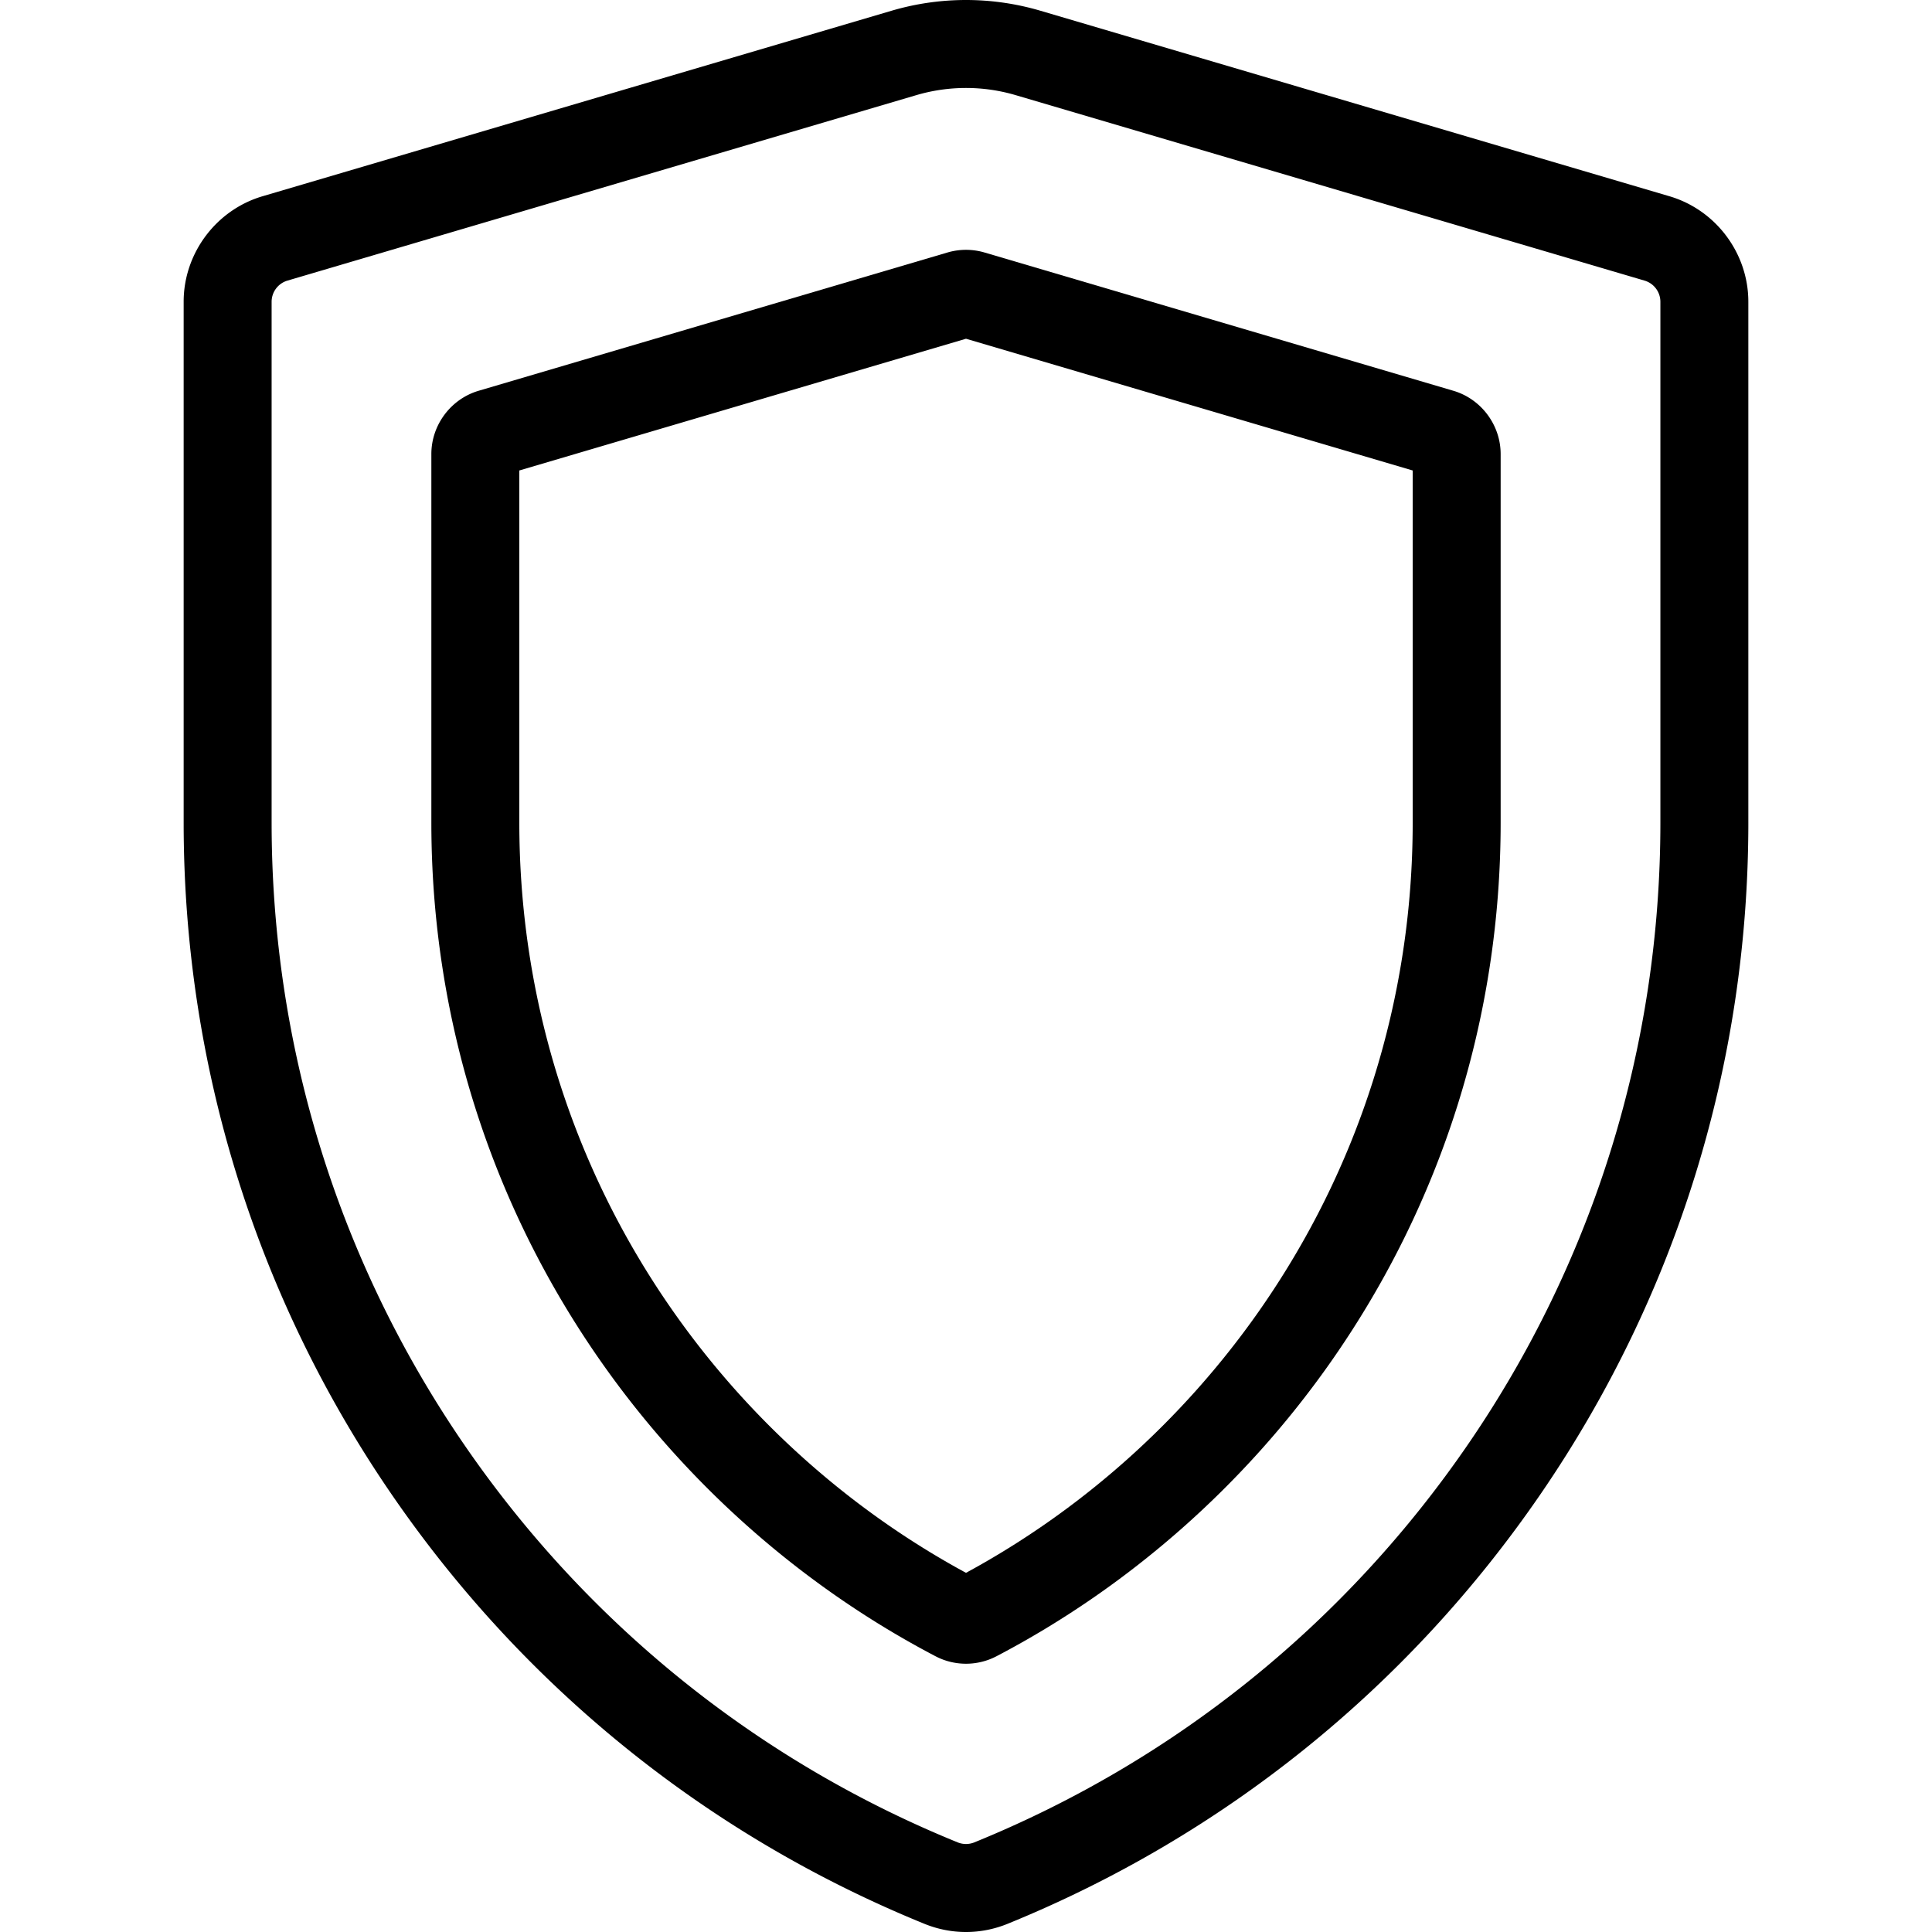
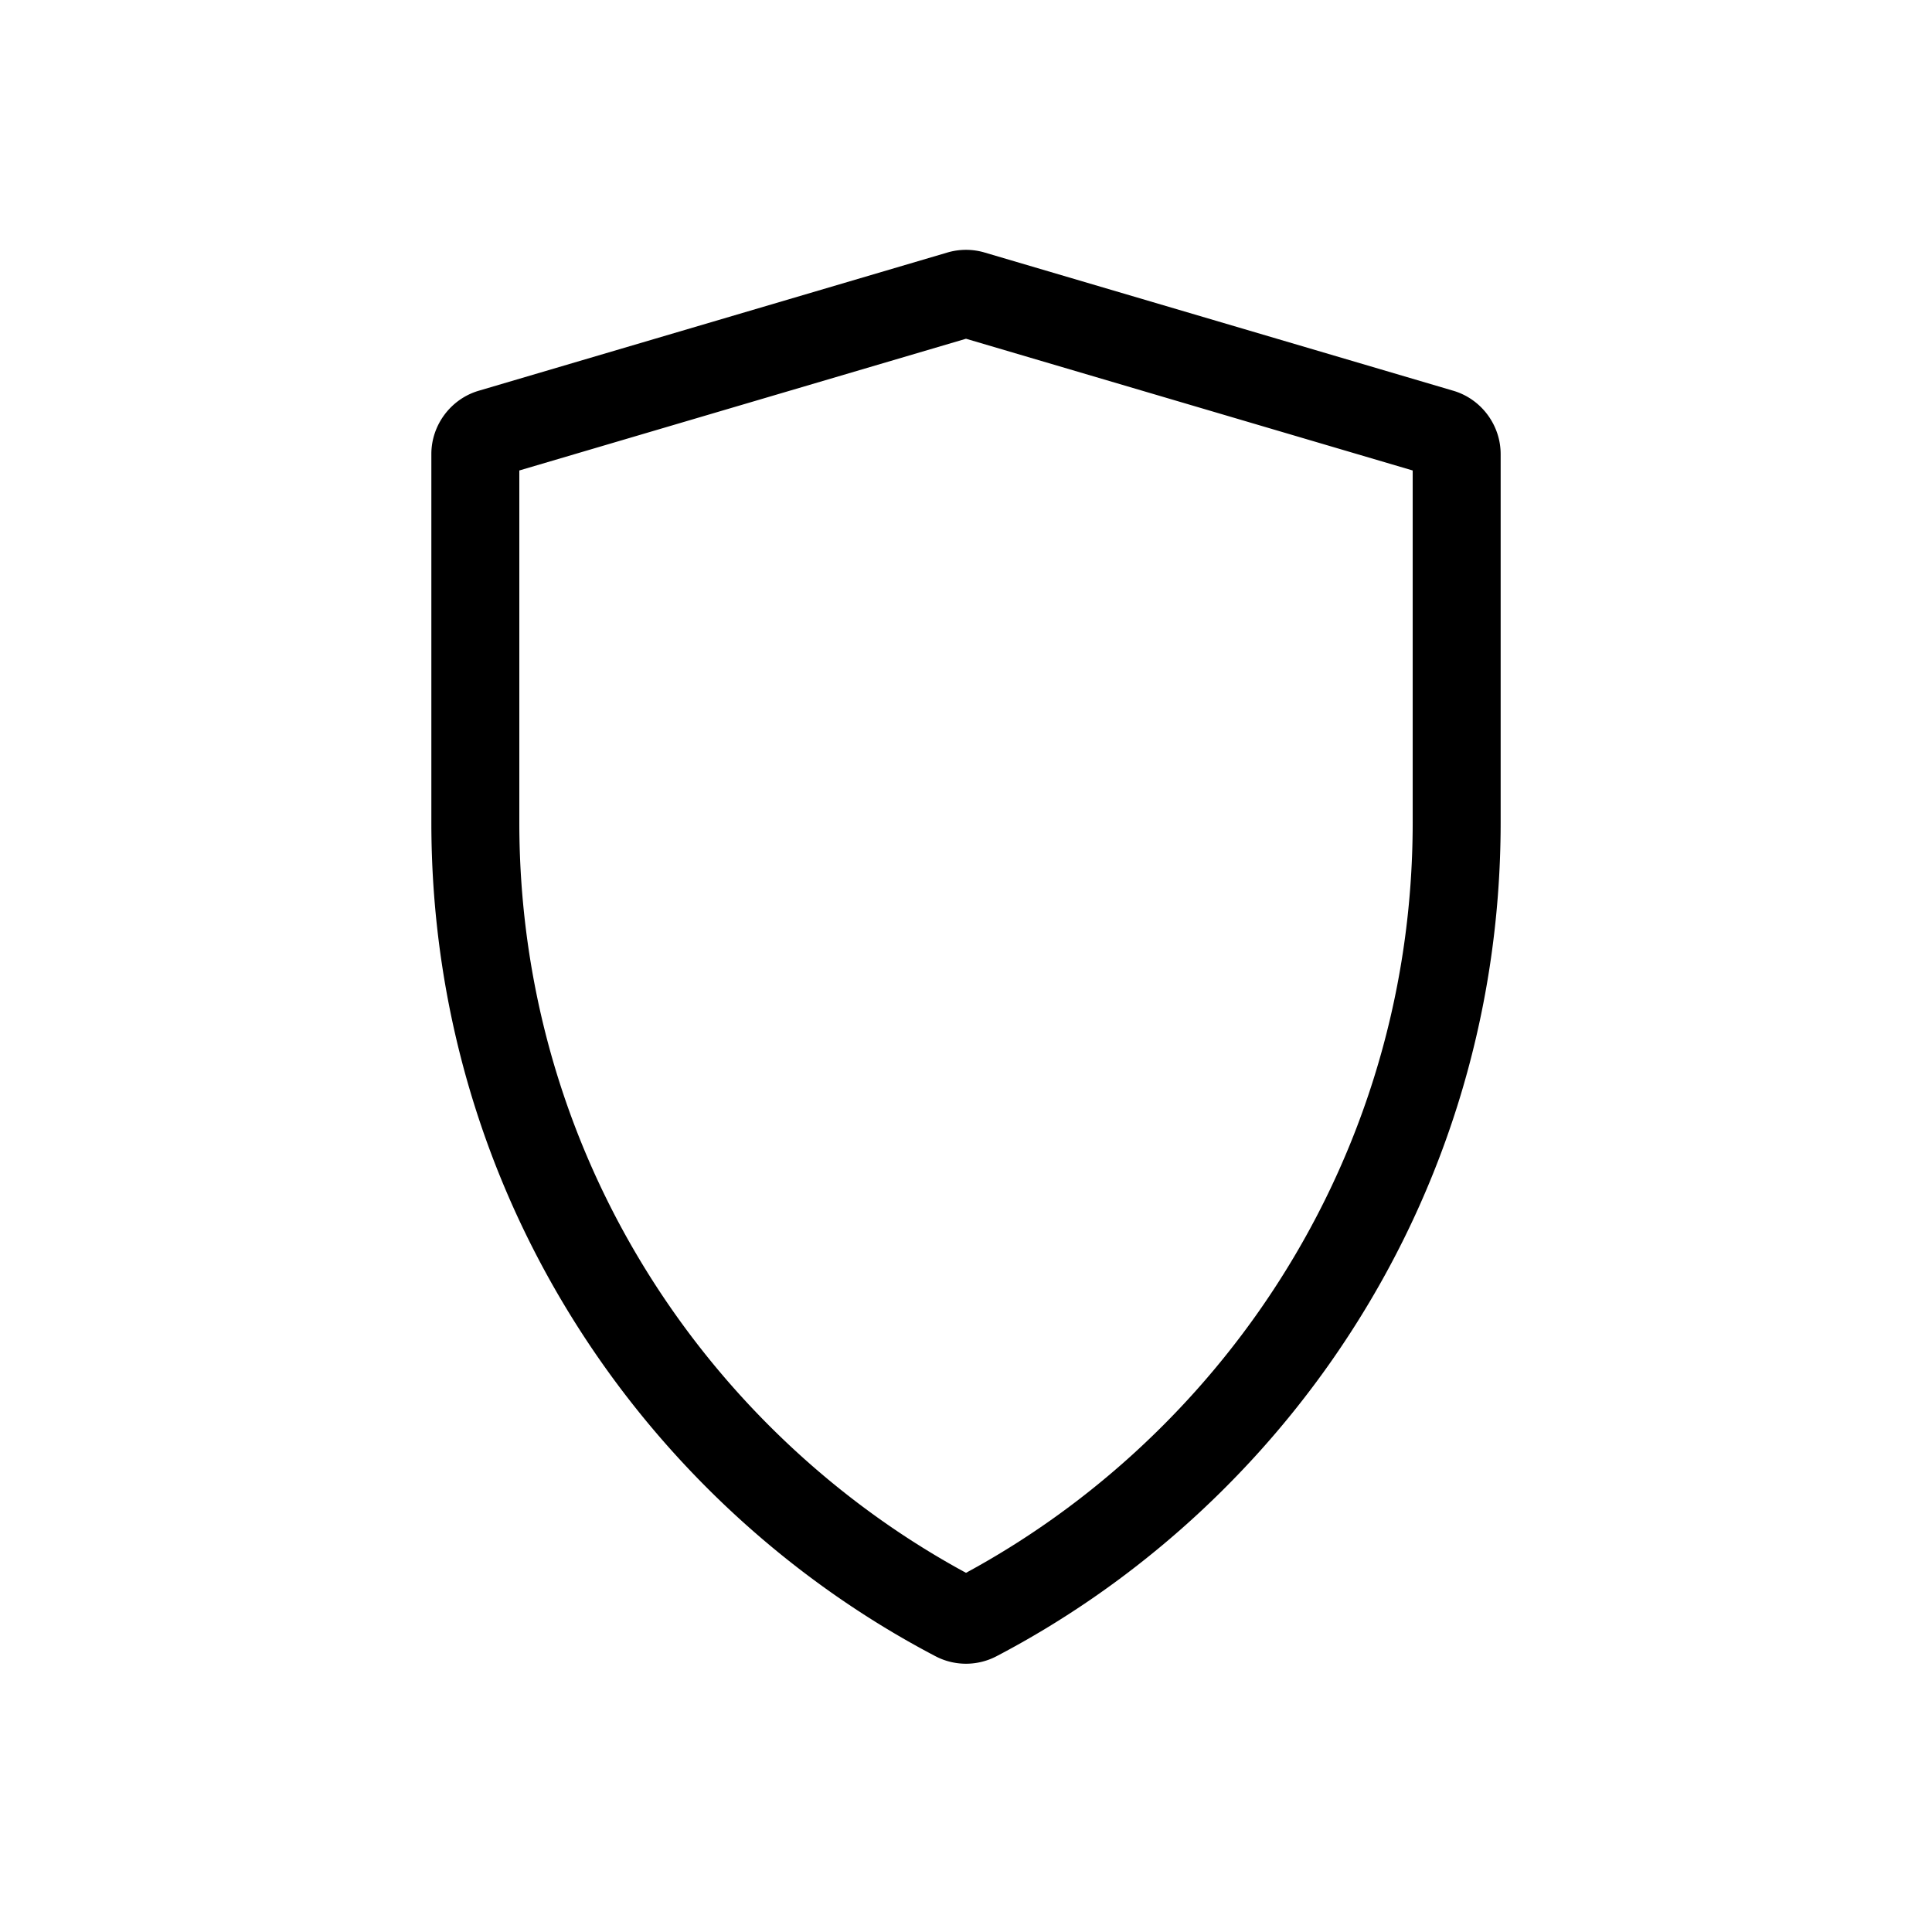
<svg xmlns="http://www.w3.org/2000/svg" viewBox="0 0 512 512" xml:space="preserve">
-   <path d="M442.434 52.012 275.781 2.863a69.8 69.8 0 0 0-39.563 0L69.567 52.011C57.263 55.639 48.67 67.131 48.67 79.959v138.014c0 63.872 19.013 125.375 54.984 177.86 35.118 51.243 83.991 90.665 141.33 114 3.552 1.445 7.284 2.168 11.016 2.168s7.464-.724 11.015-2.168c57.339-23.335 106.212-62.755 141.33-114 35.97-52.486 54.983-113.988 54.983-177.86V79.96c.002-12.828-8.591-24.321-20.894-27.948m-2.414 165.96c0 59.147-17.602 116.093-50.901 164.681-32.53 47.466-77.79 83.978-130.889 105.587a5.88 5.88 0 0 1-4.459 0c-53.099-21.609-98.36-58.12-130.889-105.587-33.299-48.588-50.901-105.533-50.901-164.681V79.959a5.86 5.86 0 0 1 4.18-5.589l166.652-49.149a46.6 46.6 0 0 1 13.188-1.908c4.436 0 8.873.636 13.187 1.909L435.842 74.37a5.86 5.86 0 0 1 4.178 5.589z" />
  <path d="m385.15 103.555-124.206-36.63a17.44 17.44 0 0 0-9.888 0l-124.203 36.63c-7.382 2.178-12.539 9.074-12.539 16.77v97.647c0 51.598 15.608 101.088 45.134 143.122 22.892 32.593 53.481 59.502 88.458 77.82a17.4 17.4 0 0 0 8.095 1.991c2.78 0 5.56-.663 8.095-1.991 34.976-18.317 65.565-45.228 88.458-77.82 29.526-42.033 45.134-91.524 45.134-143.122v-97.647c-.001-7.698-5.157-14.593-12.538-16.77m-10.772 114.417c0 46.777-14.142 91.635-40.897 129.723-20.172 28.717-46.912 52.562-77.48 69.12-30.568-16.559-57.309-40.403-77.48-69.12-26.755-38.088-40.897-82.946-40.897-129.723v-93.29L256.001 89.77l118.377 34.912z" />
</svg>